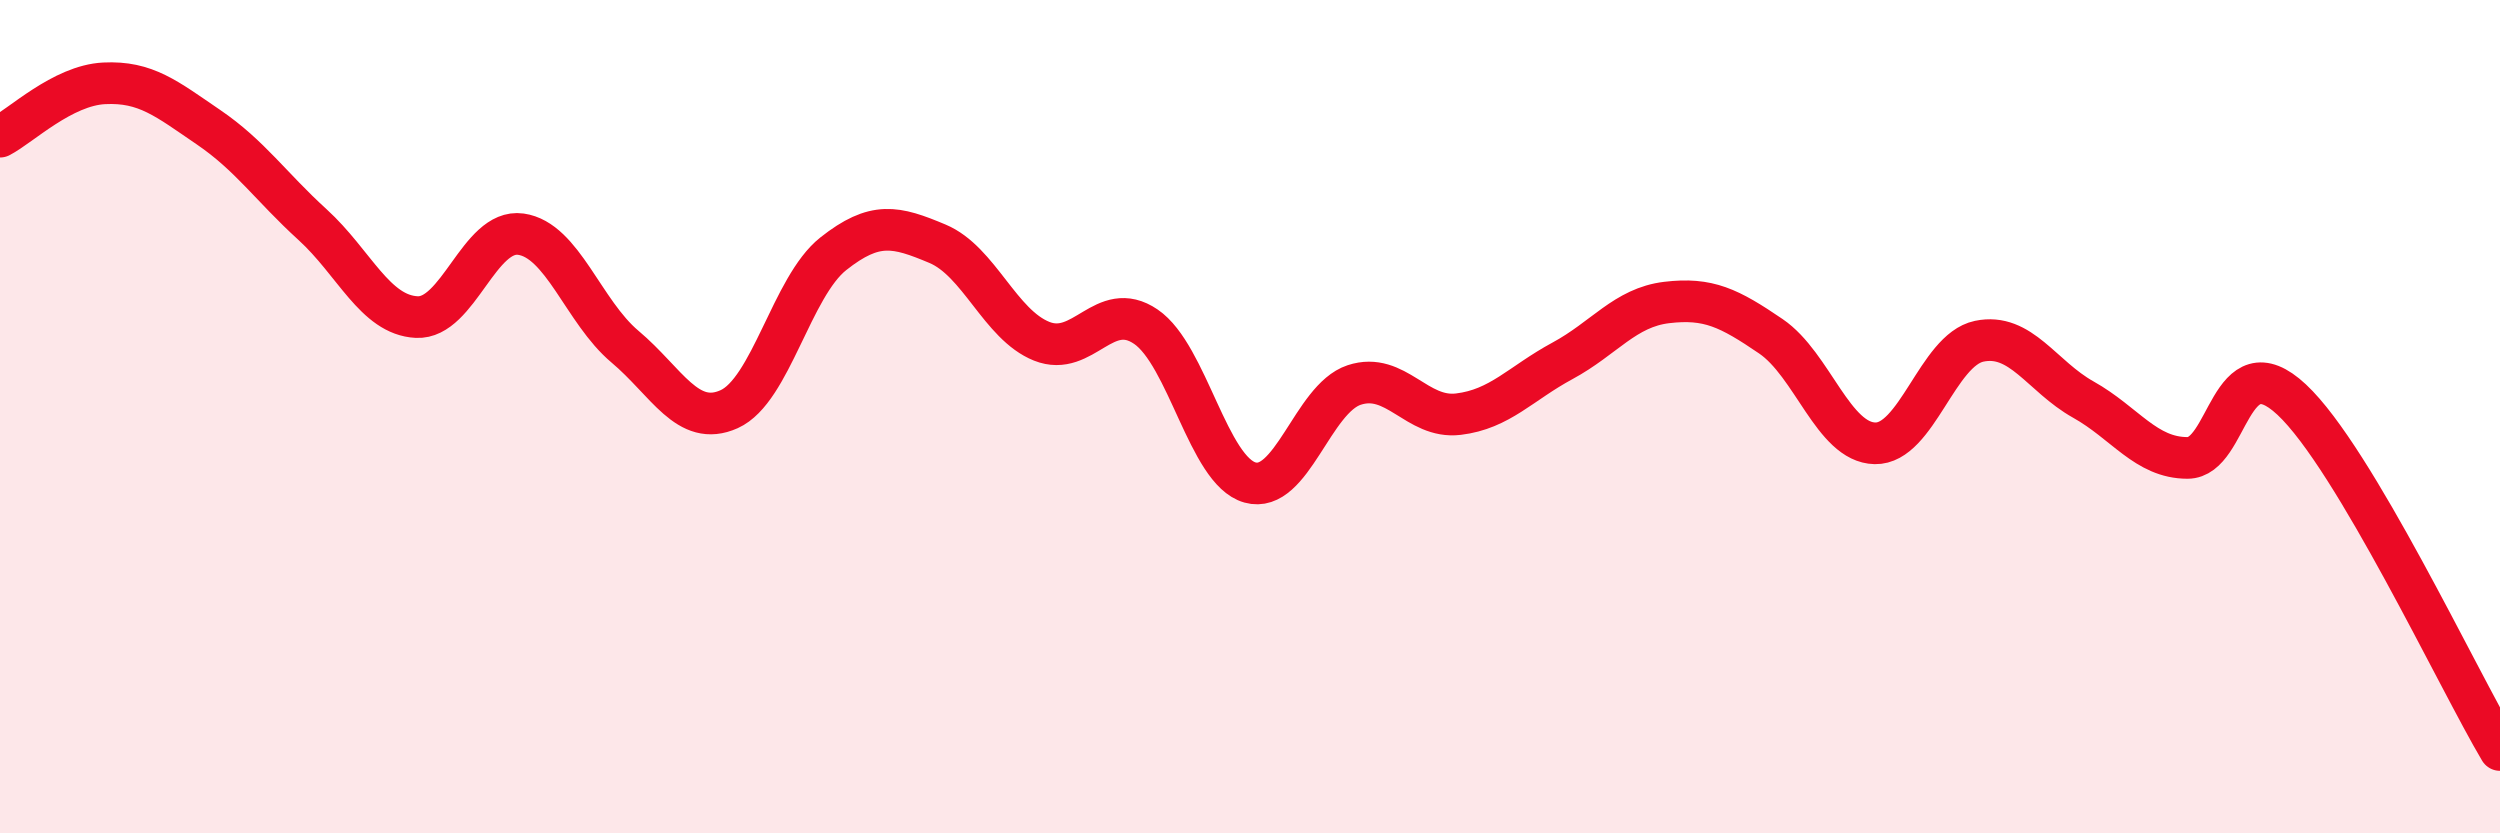
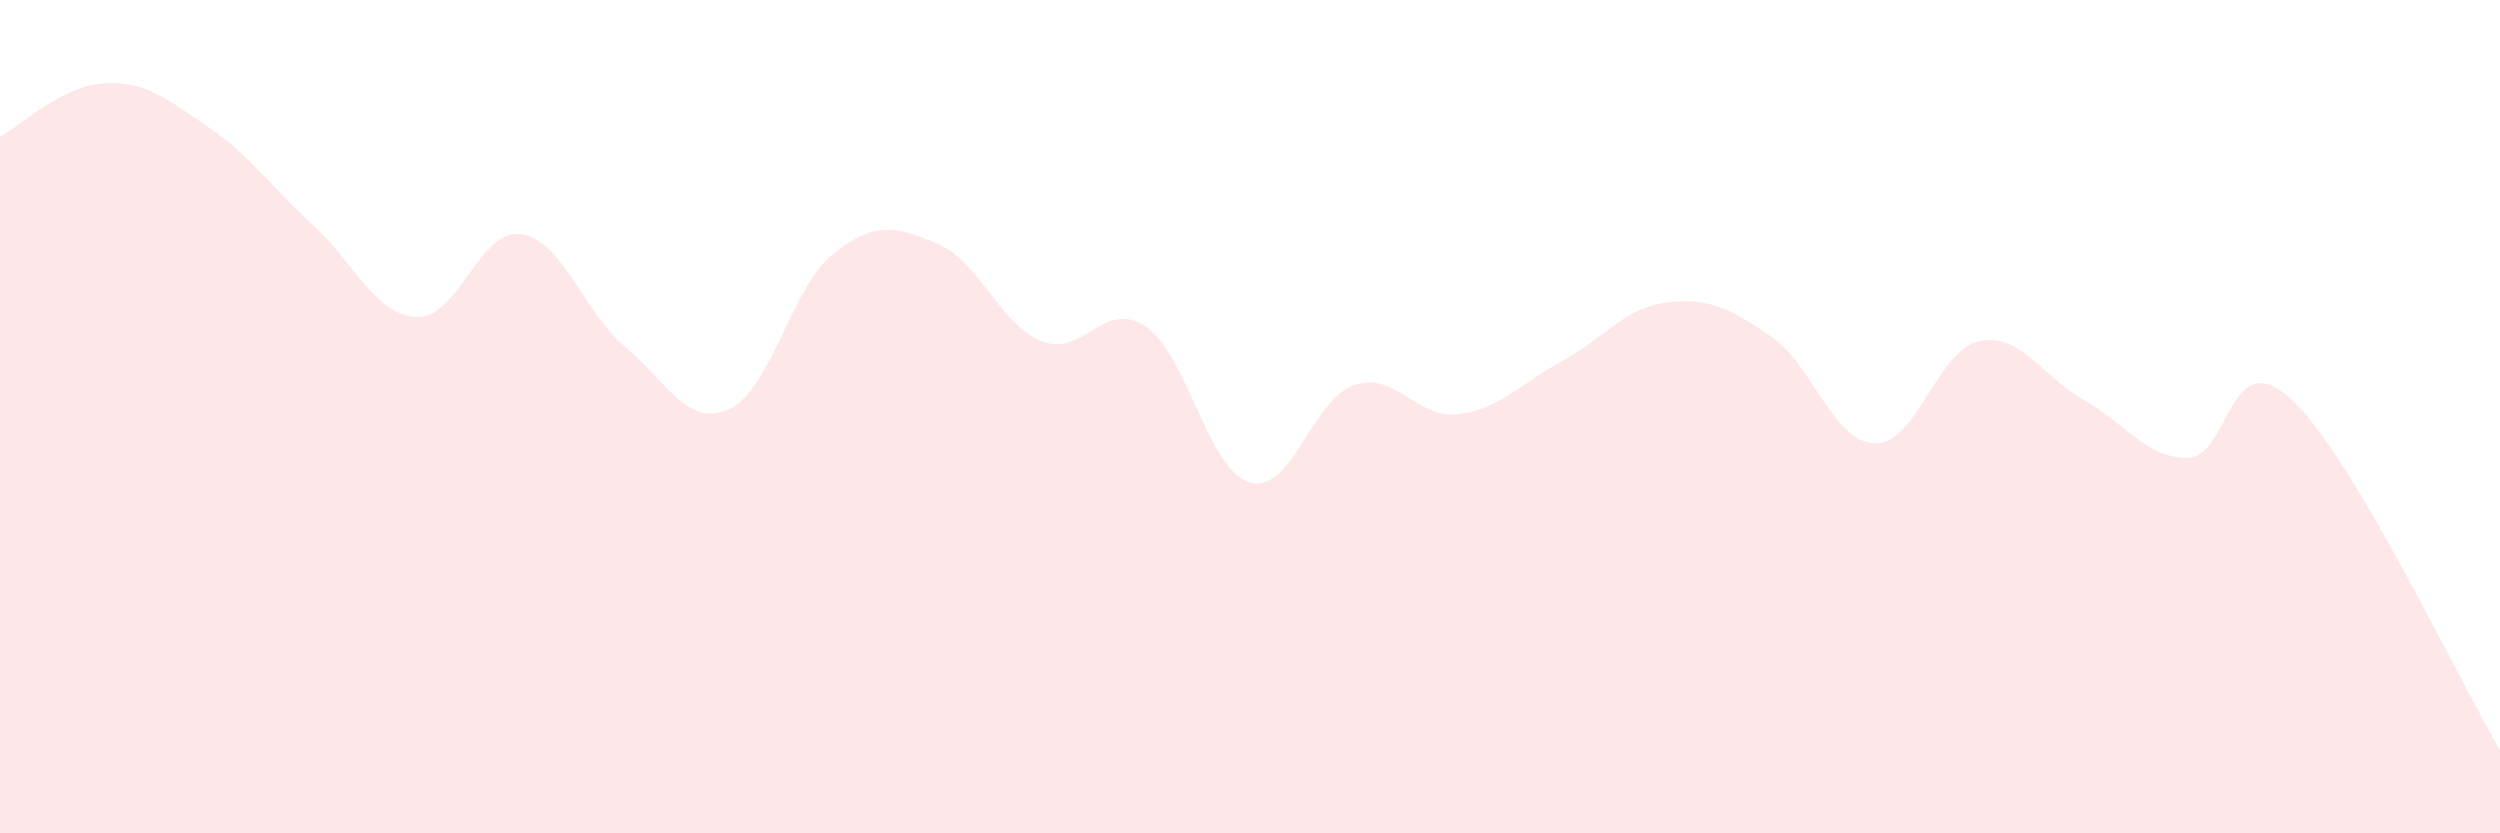
<svg xmlns="http://www.w3.org/2000/svg" width="60" height="20" viewBox="0 0 60 20">
  <path d="M 0,3.28 C 0.5,3.02 1.5,2.05 2.5,2 C 3.5,1.95 4,2.37 5,3.05 C 6,3.73 6.5,4.48 7.5,5.39 C 8.5,6.3 9,7.56 10,7.61 C 11,7.66 11.5,5.48 12.5,5.62 C 13.5,5.76 14,7.48 15,8.32 C 16,9.16 16.5,10.27 17.5,9.82 C 18.5,9.37 19,6.88 20,6.09 C 21,5.3 21.5,5.43 22.5,5.85 C 23.5,6.27 24,7.79 25,8.19 C 26,8.59 26.5,7.16 27.5,7.84 C 28.5,8.52 29,11.3 30,11.58 C 31,11.86 31.5,9.57 32.5,9.24 C 33.5,8.91 34,10.06 35,9.94 C 36,9.82 36.5,9.2 37.5,8.66 C 38.5,8.12 39,7.38 40,7.26 C 41,7.14 41.5,7.39 42.5,8.07 C 43.5,8.75 44,10.62 45,10.64 C 46,10.66 46.5,8.4 47.5,8.19 C 48.5,7.98 49,9.03 50,9.59 C 51,10.15 51.5,10.99 52.5,10.99 C 53.5,10.99 53.5,8.19 55,9.59 C 56.5,10.99 59,16.32 60,18L60 20L0 20Z" fill="#EB0A25" opacity="0.1" stroke-linecap="round" stroke-linejoin="round" />
-   <path d="M 0,3.28 C 0.5,3.02 1.5,2.05 2.5,2 C 3.5,1.95 4,2.37 5,3.05 C 6,3.73 6.5,4.48 7.5,5.39 C 8.5,6.3 9,7.56 10,7.61 C 11,7.66 11.5,5.48 12.5,5.62 C 13.5,5.76 14,7.48 15,8.32 C 16,9.16 16.5,10.27 17.5,9.82 C 18.5,9.37 19,6.88 20,6.09 C 21,5.3 21.5,5.43 22.5,5.85 C 23.5,6.27 24,7.79 25,8.19 C 26,8.59 26.5,7.16 27.5,7.84 C 28.5,8.52 29,11.3 30,11.58 C 31,11.86 31.5,9.57 32.5,9.24 C 33.5,8.91 34,10.06 35,9.94 C 36,9.82 36.5,9.2 37.5,8.66 C 38.5,8.12 39,7.38 40,7.26 C 41,7.14 41.5,7.39 42.5,8.07 C 43.5,8.75 44,10.62 45,10.64 C 46,10.66 46.5,8.4 47.5,8.19 C 48.5,7.98 49,9.03 50,9.59 C 51,10.15 51.5,10.99 52.5,10.99 C 53.5,10.99 53.5,8.19 55,9.59 C 56.5,10.99 59,16.32 60,18" stroke="#EB0A25" stroke-width="1" fill="none" stroke-linecap="round" stroke-linejoin="round" />
</svg>